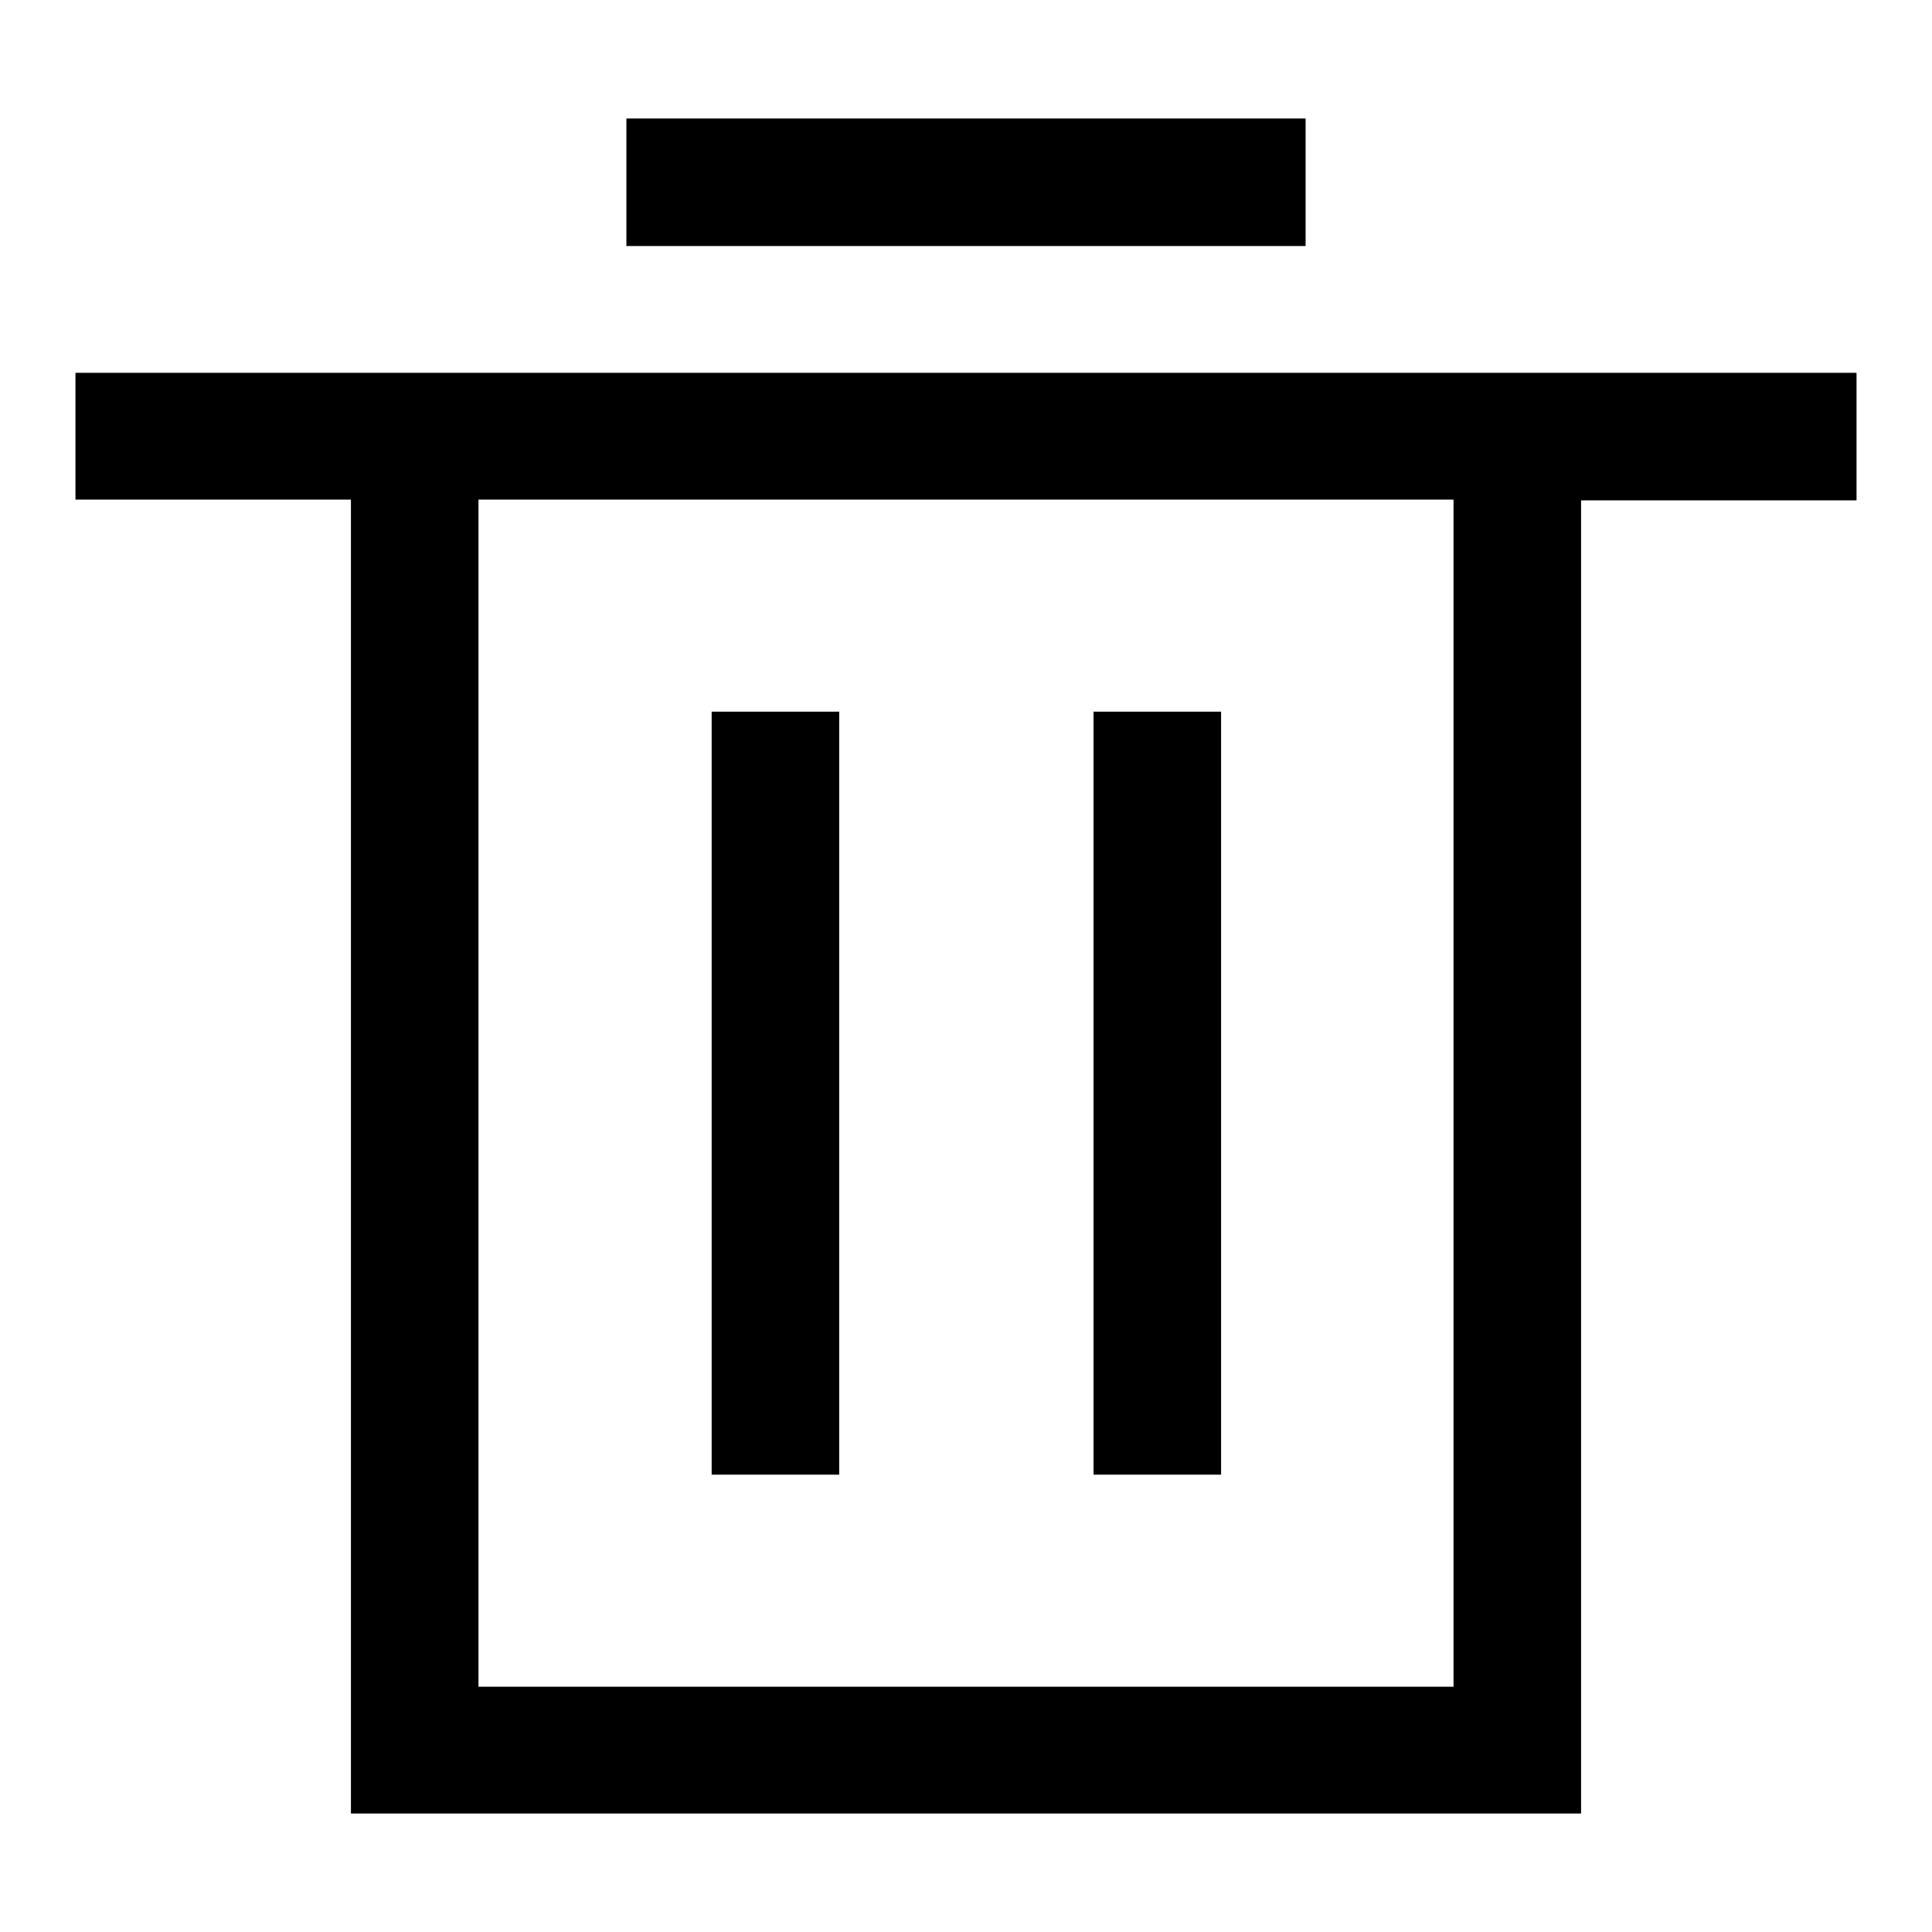
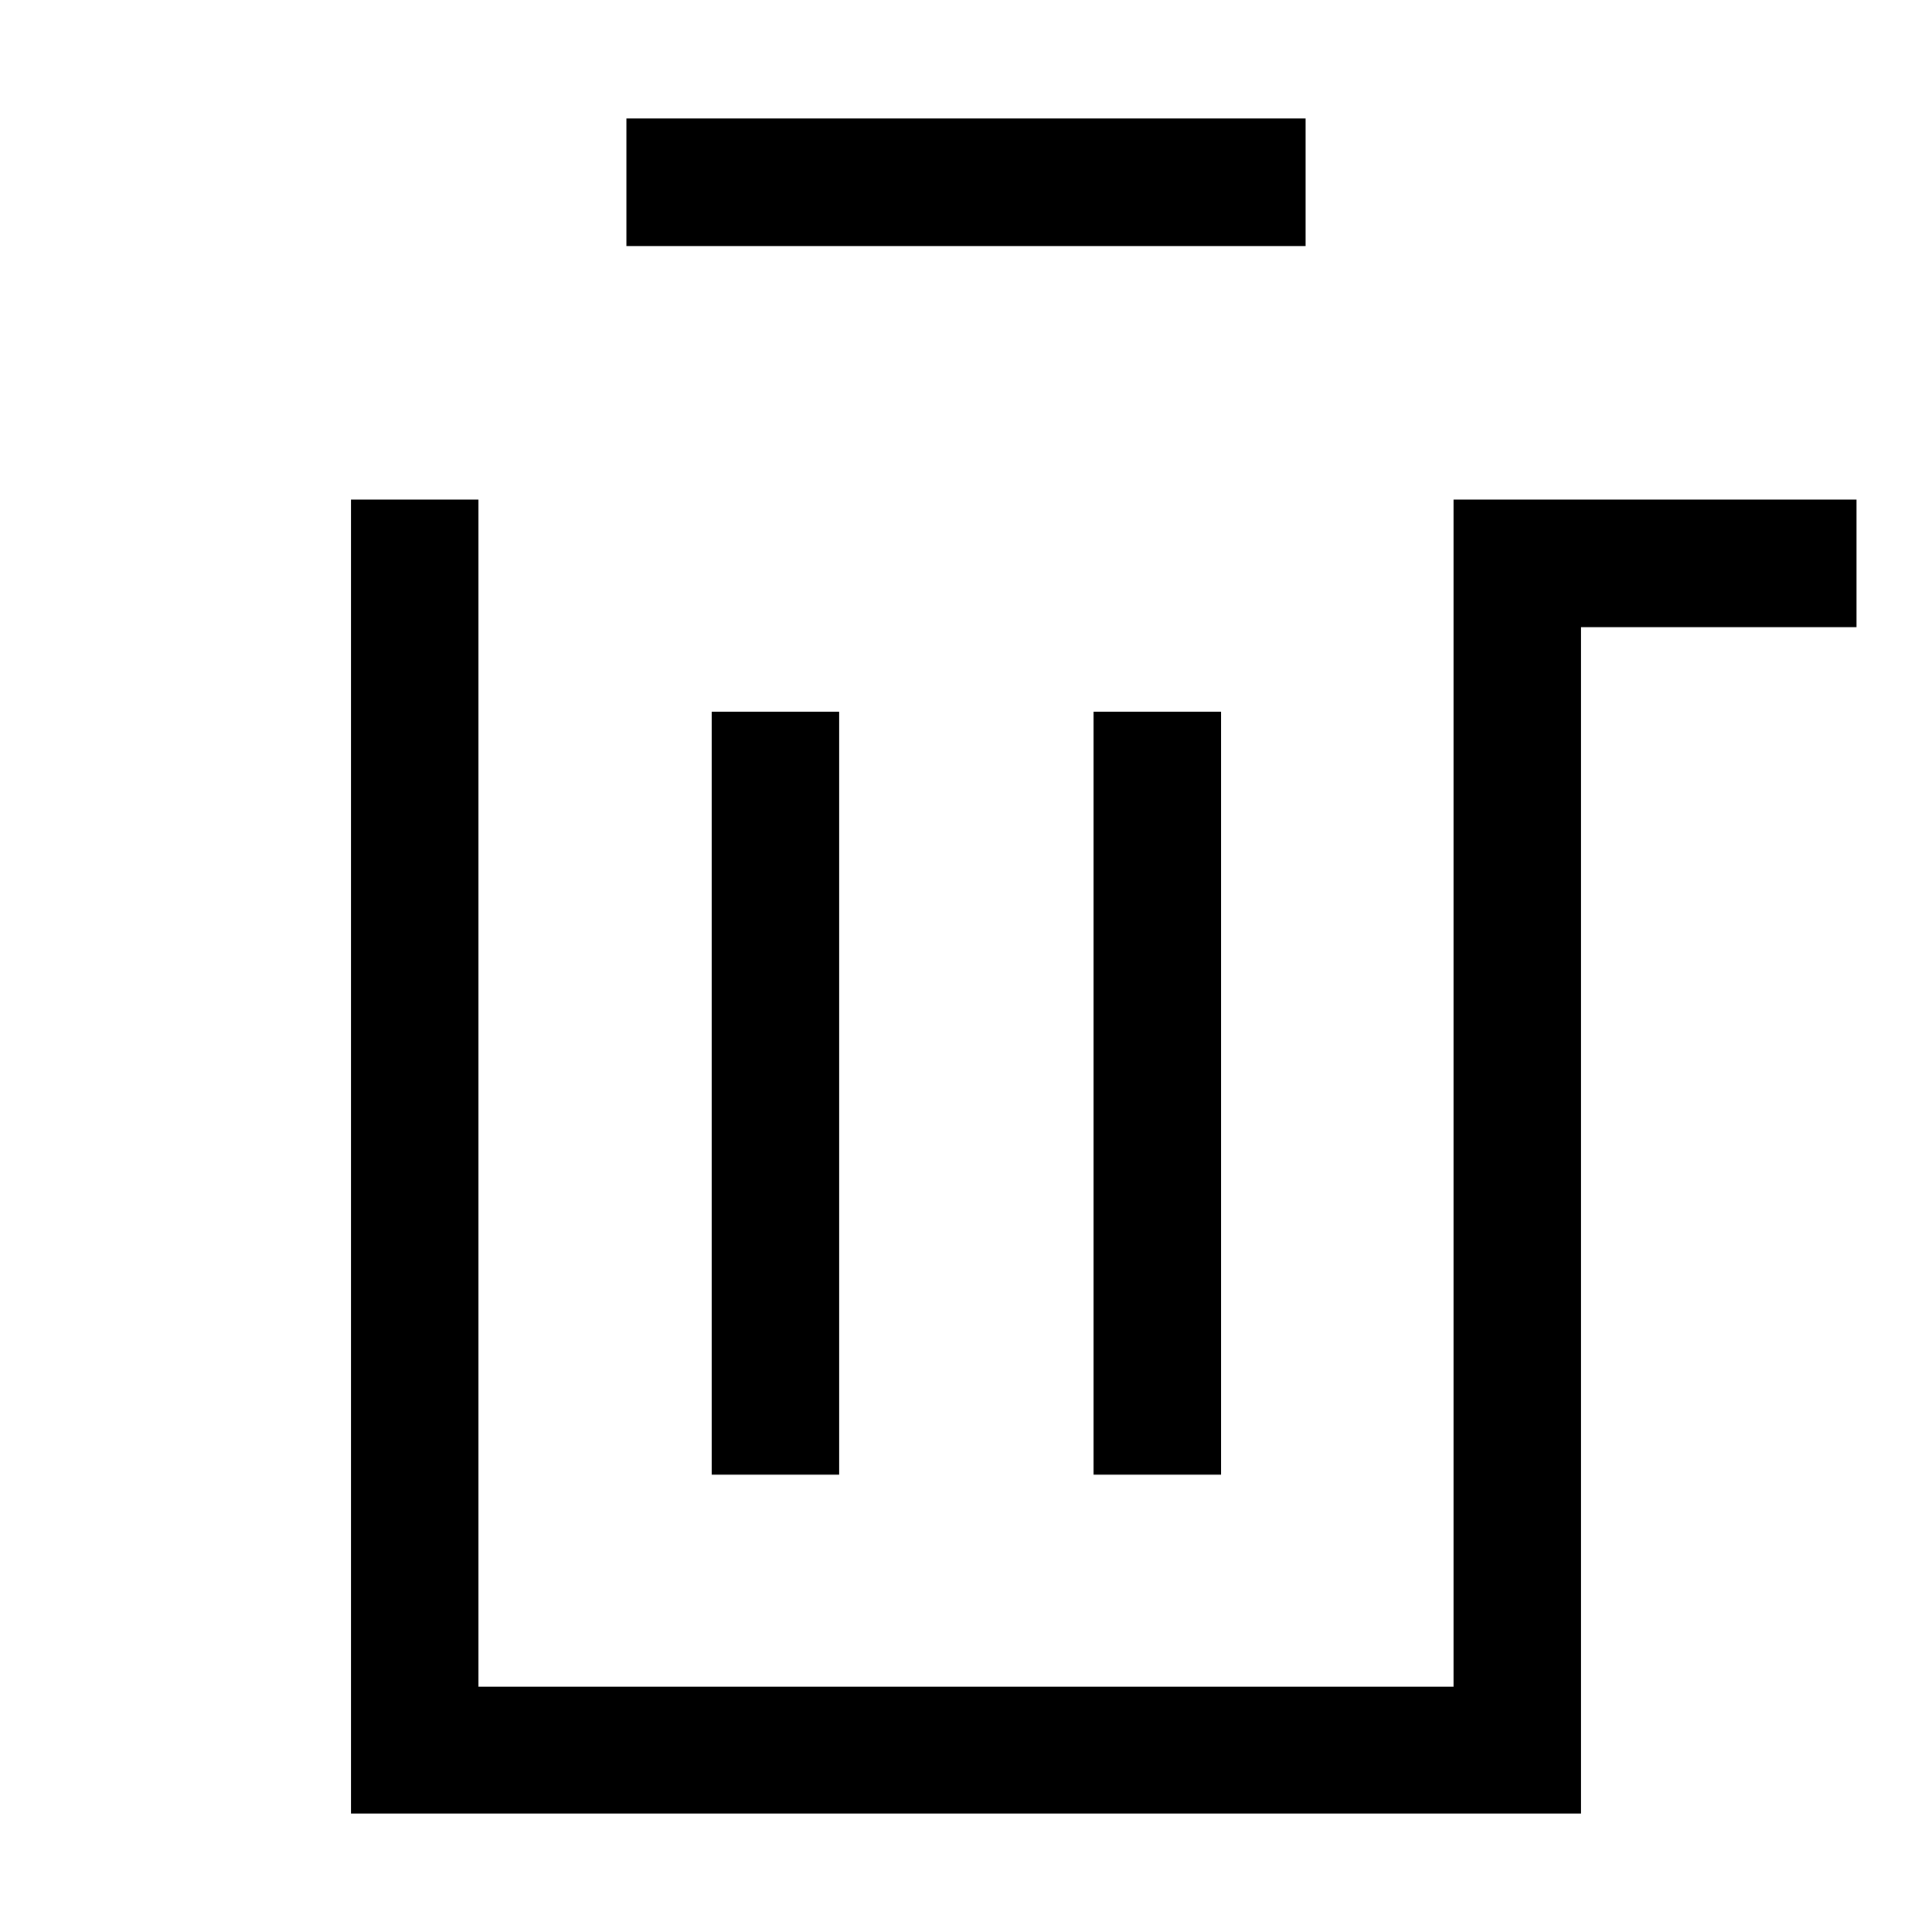
<svg xmlns="http://www.w3.org/2000/svg" version="1.1" x="0px" y="0px" viewBox="0 0 256 256" enable-background="new 0 0 256 256" xml:space="preserve">
  <g>
-     <path fill="#000000" d="M209.5,66.2v174.1h-163V66.2H10V49.4h236v16.9H209.5z M63.4,66.2v157.3h129.2V66.2H63.4z M94.3,94.3h16.9 v101.1H94.3V94.3z M144.9,94.3h16.9v101.1h-16.9V94.3z M83,15.7H173v16.9H83V15.7z" />
+     <path fill="#000000" d="M209.5,66.2v174.1h-163V66.2H10h236v16.9H209.5z M63.4,66.2v157.3h129.2V66.2H63.4z M94.3,94.3h16.9 v101.1H94.3V94.3z M144.9,94.3h16.9v101.1h-16.9V94.3z M83,15.7H173v16.9H83V15.7z" />
  </g>
</svg>